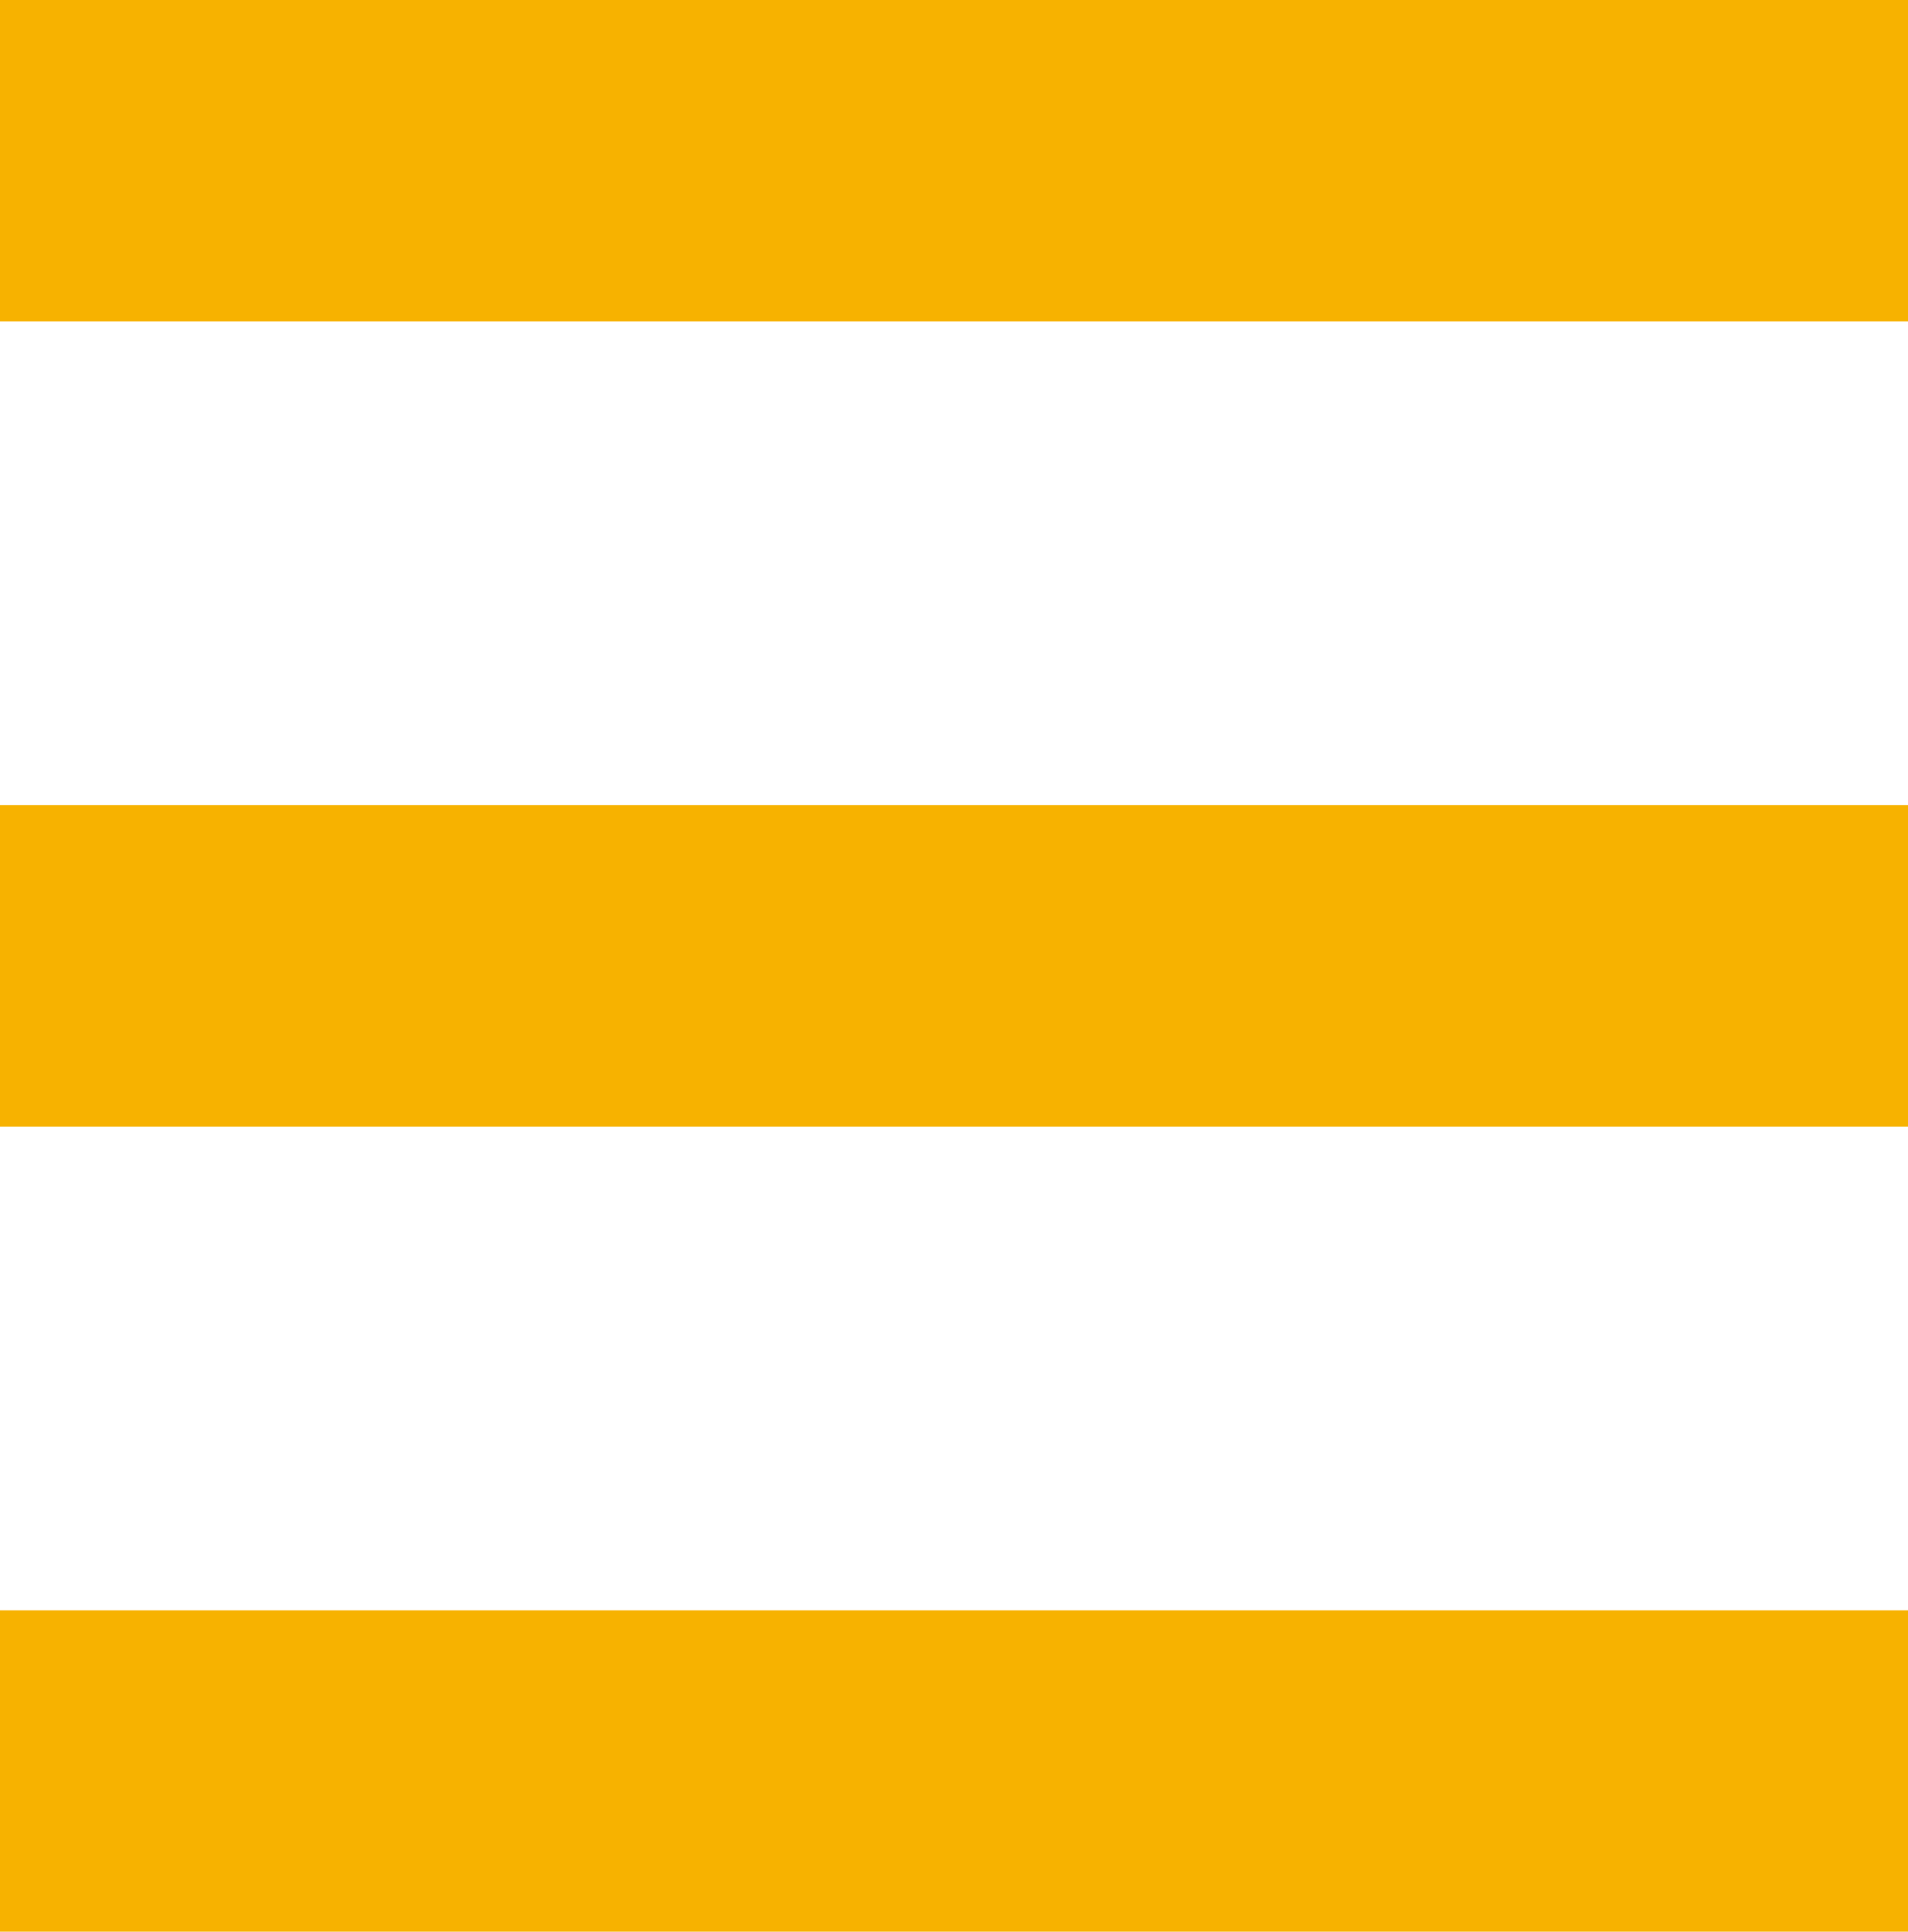
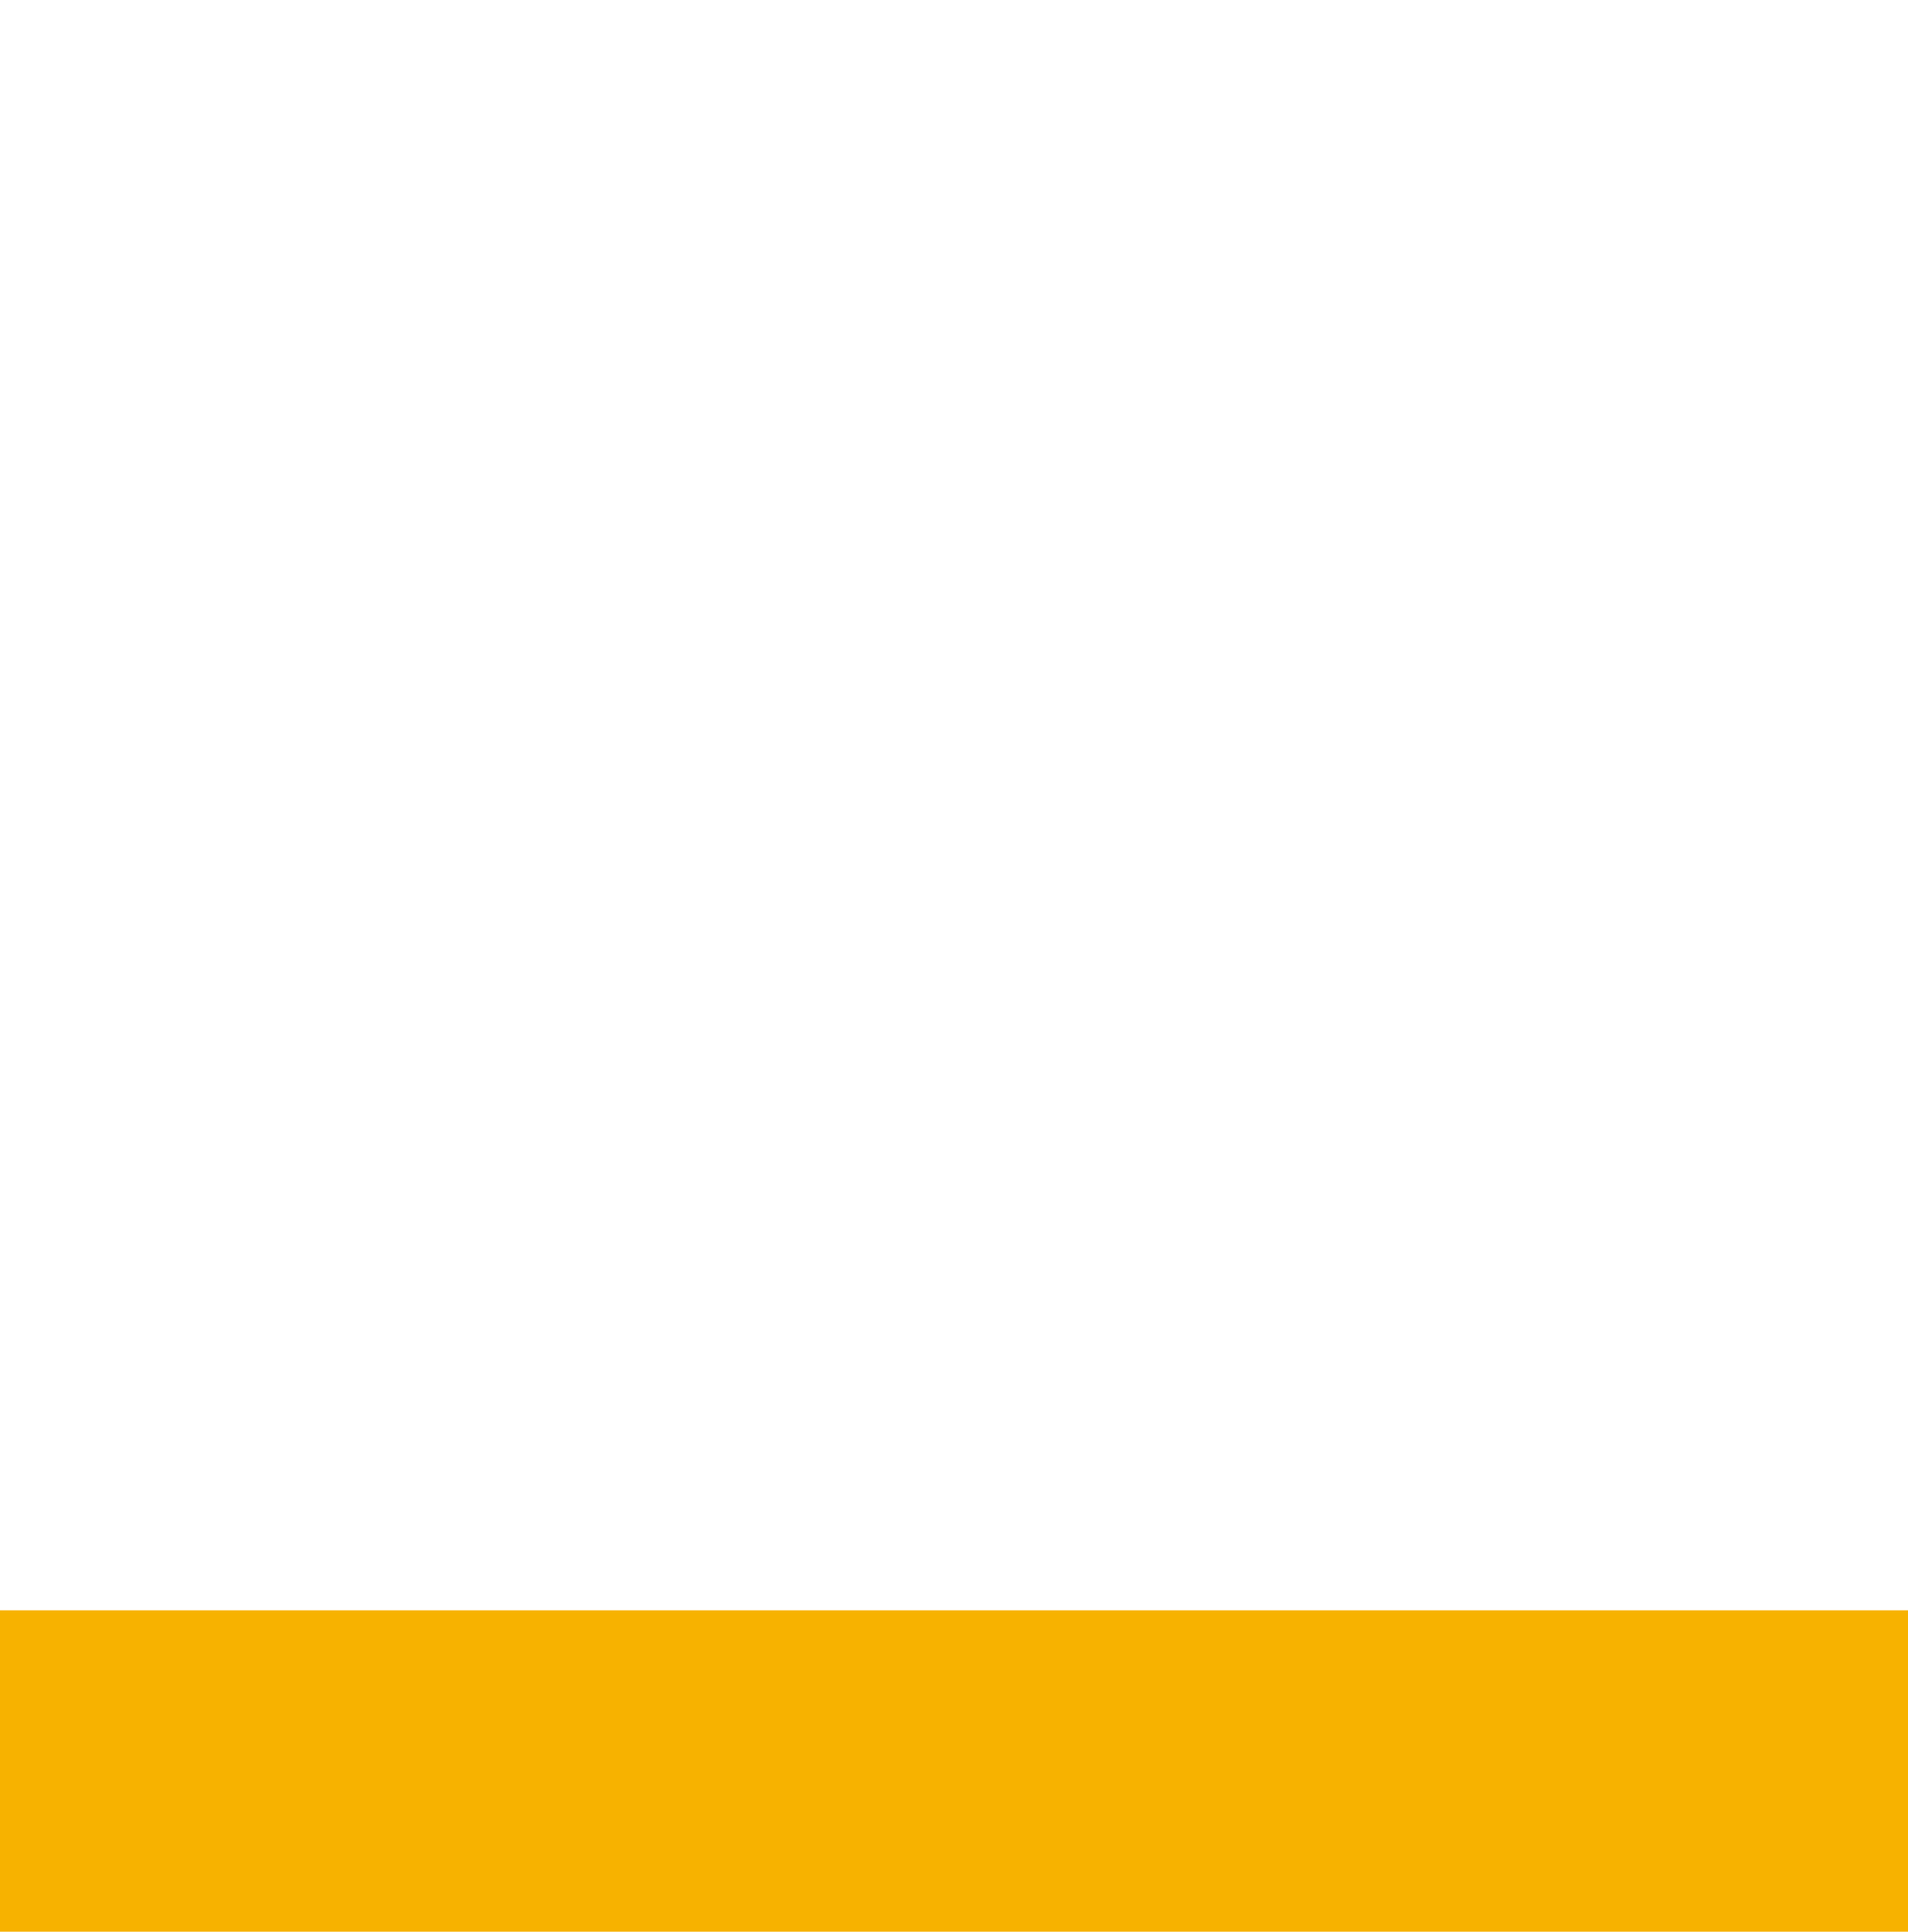
<svg xmlns="http://www.w3.org/2000/svg" viewBox="0 0 41.565 42.074">
  <defs>
    <style>.cls-1{fill:#f7b200;}</style>
  </defs>
  <g id="Layer_2" data-name="Layer 2">
    <g id="레이어_1" data-name="레이어 1">
-       <rect class="cls-1" width="41.565" height="7" />
-       <rect class="cls-1" y="17.537" width="41.565" height="7" />
      <rect class="cls-1" y="35.074" width="41.565" height="7" />
    </g>
  </g>
</svg>